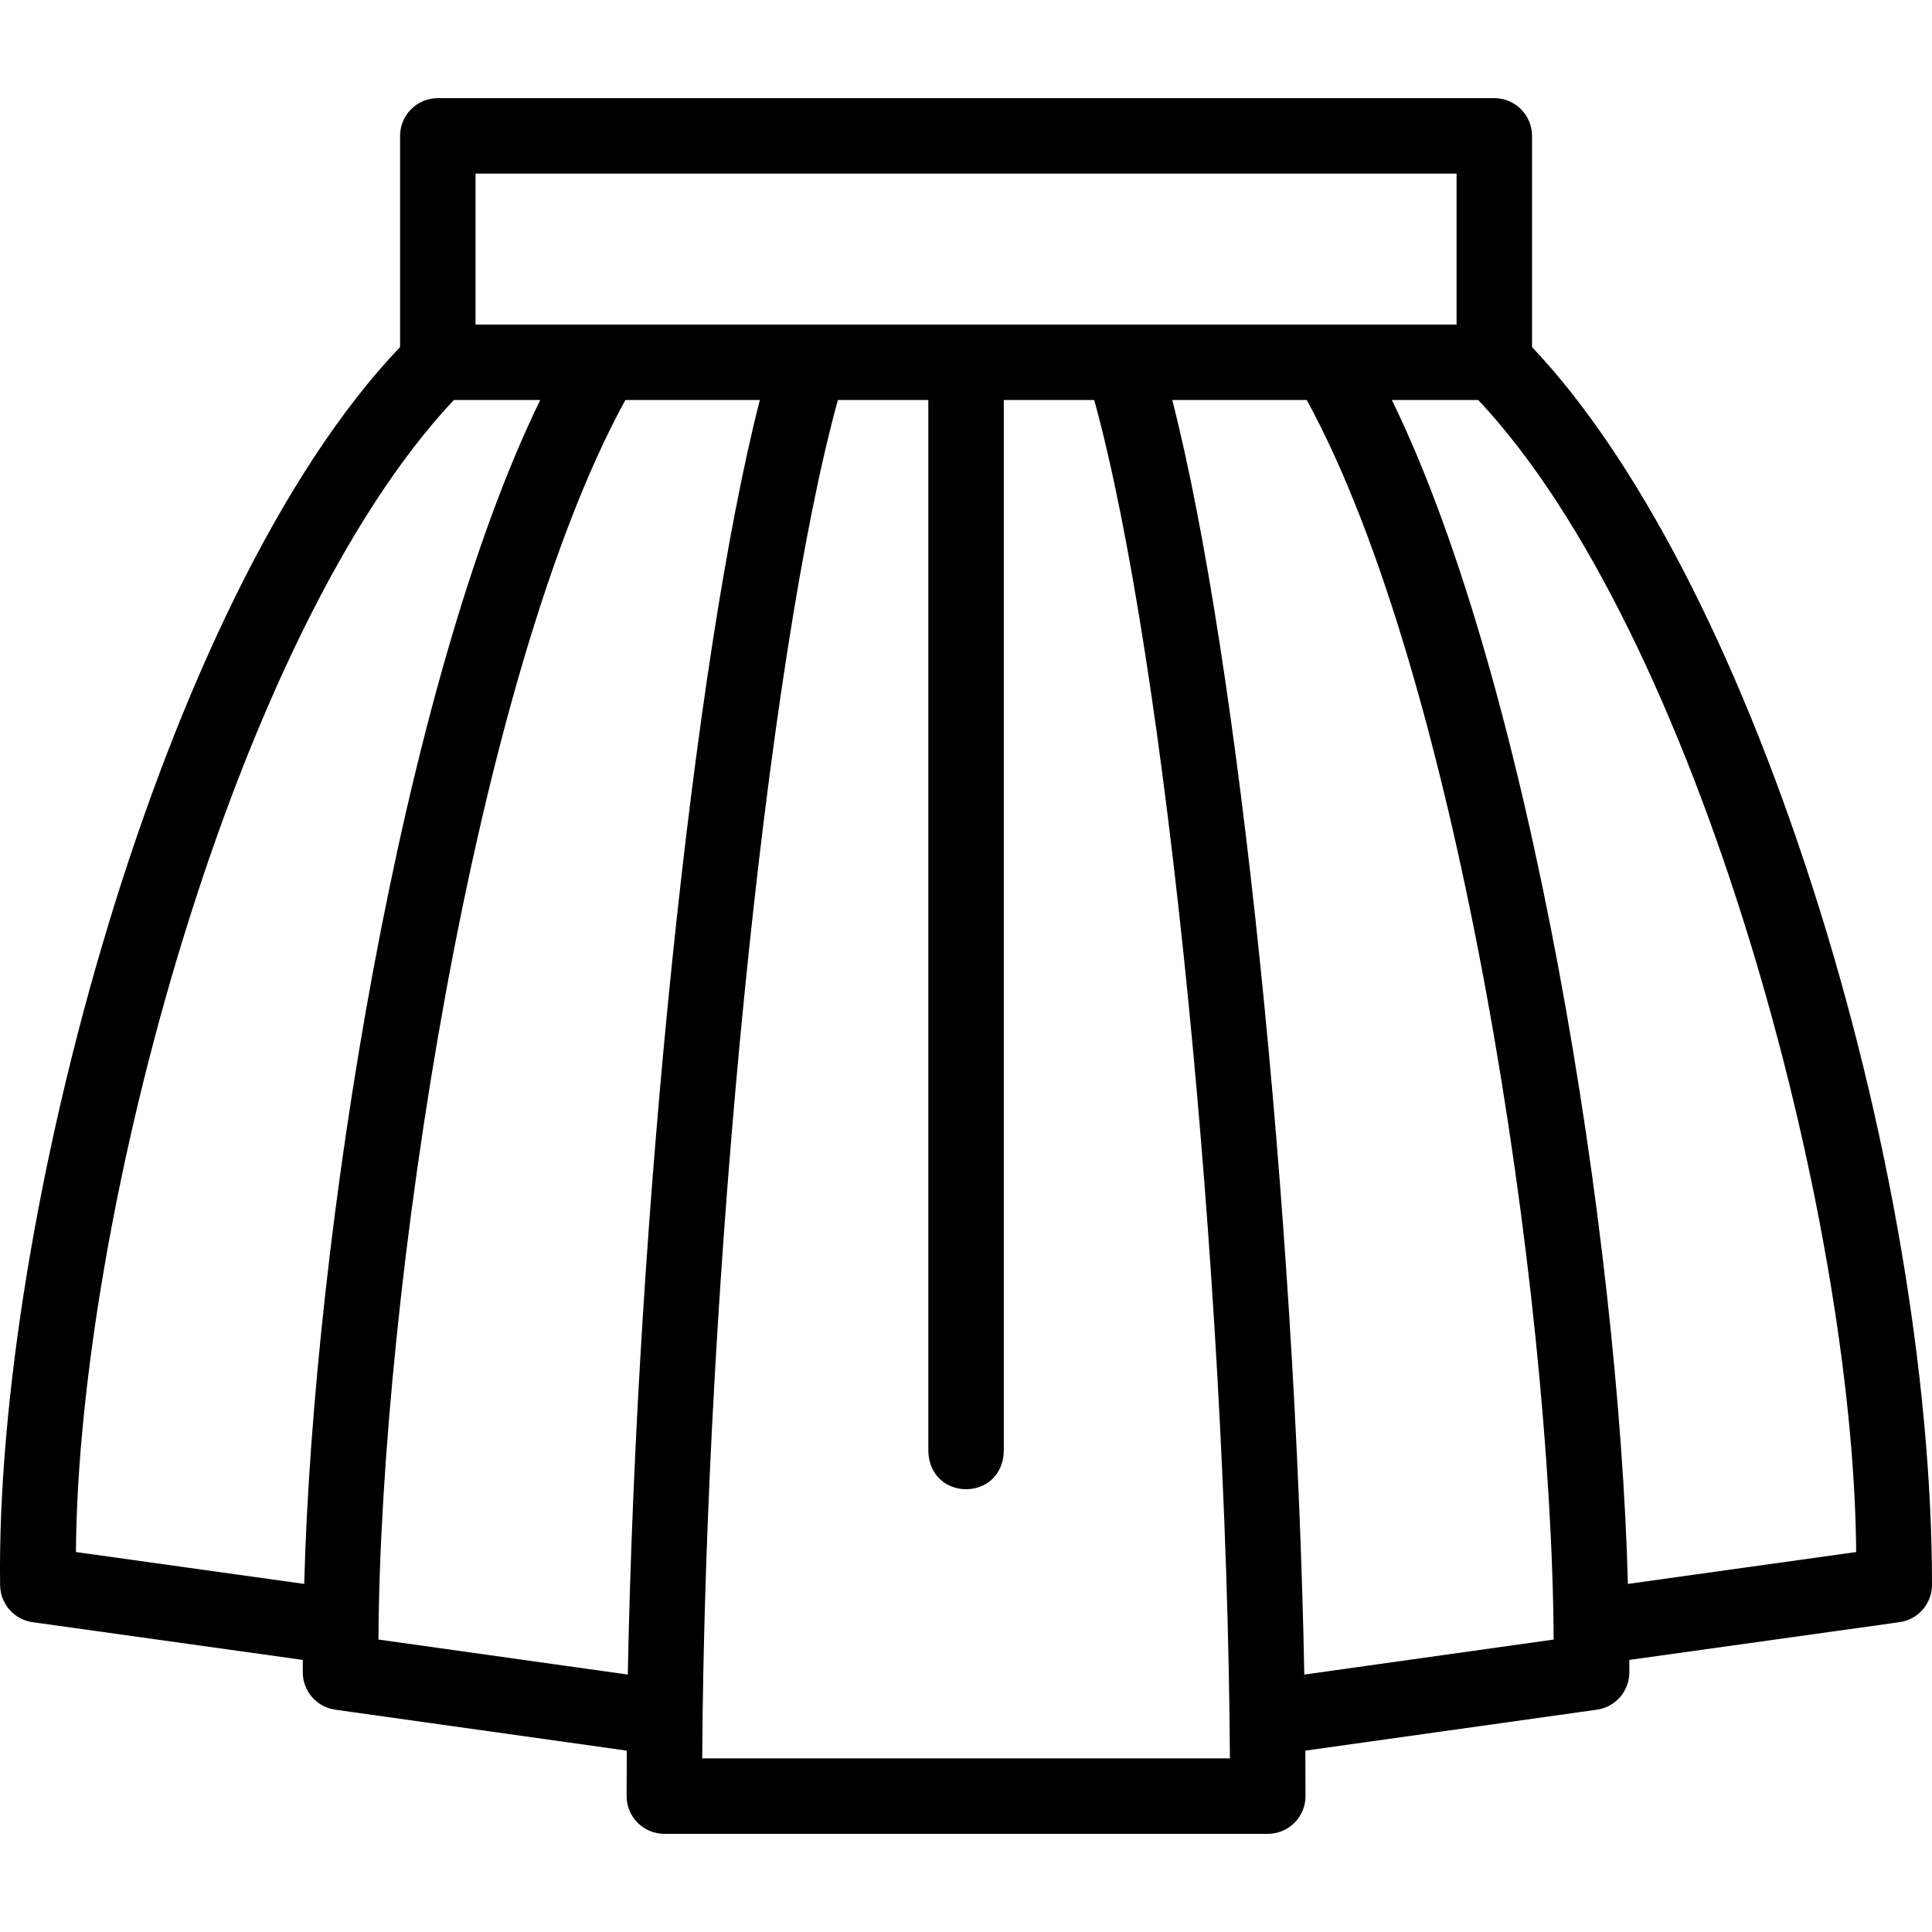
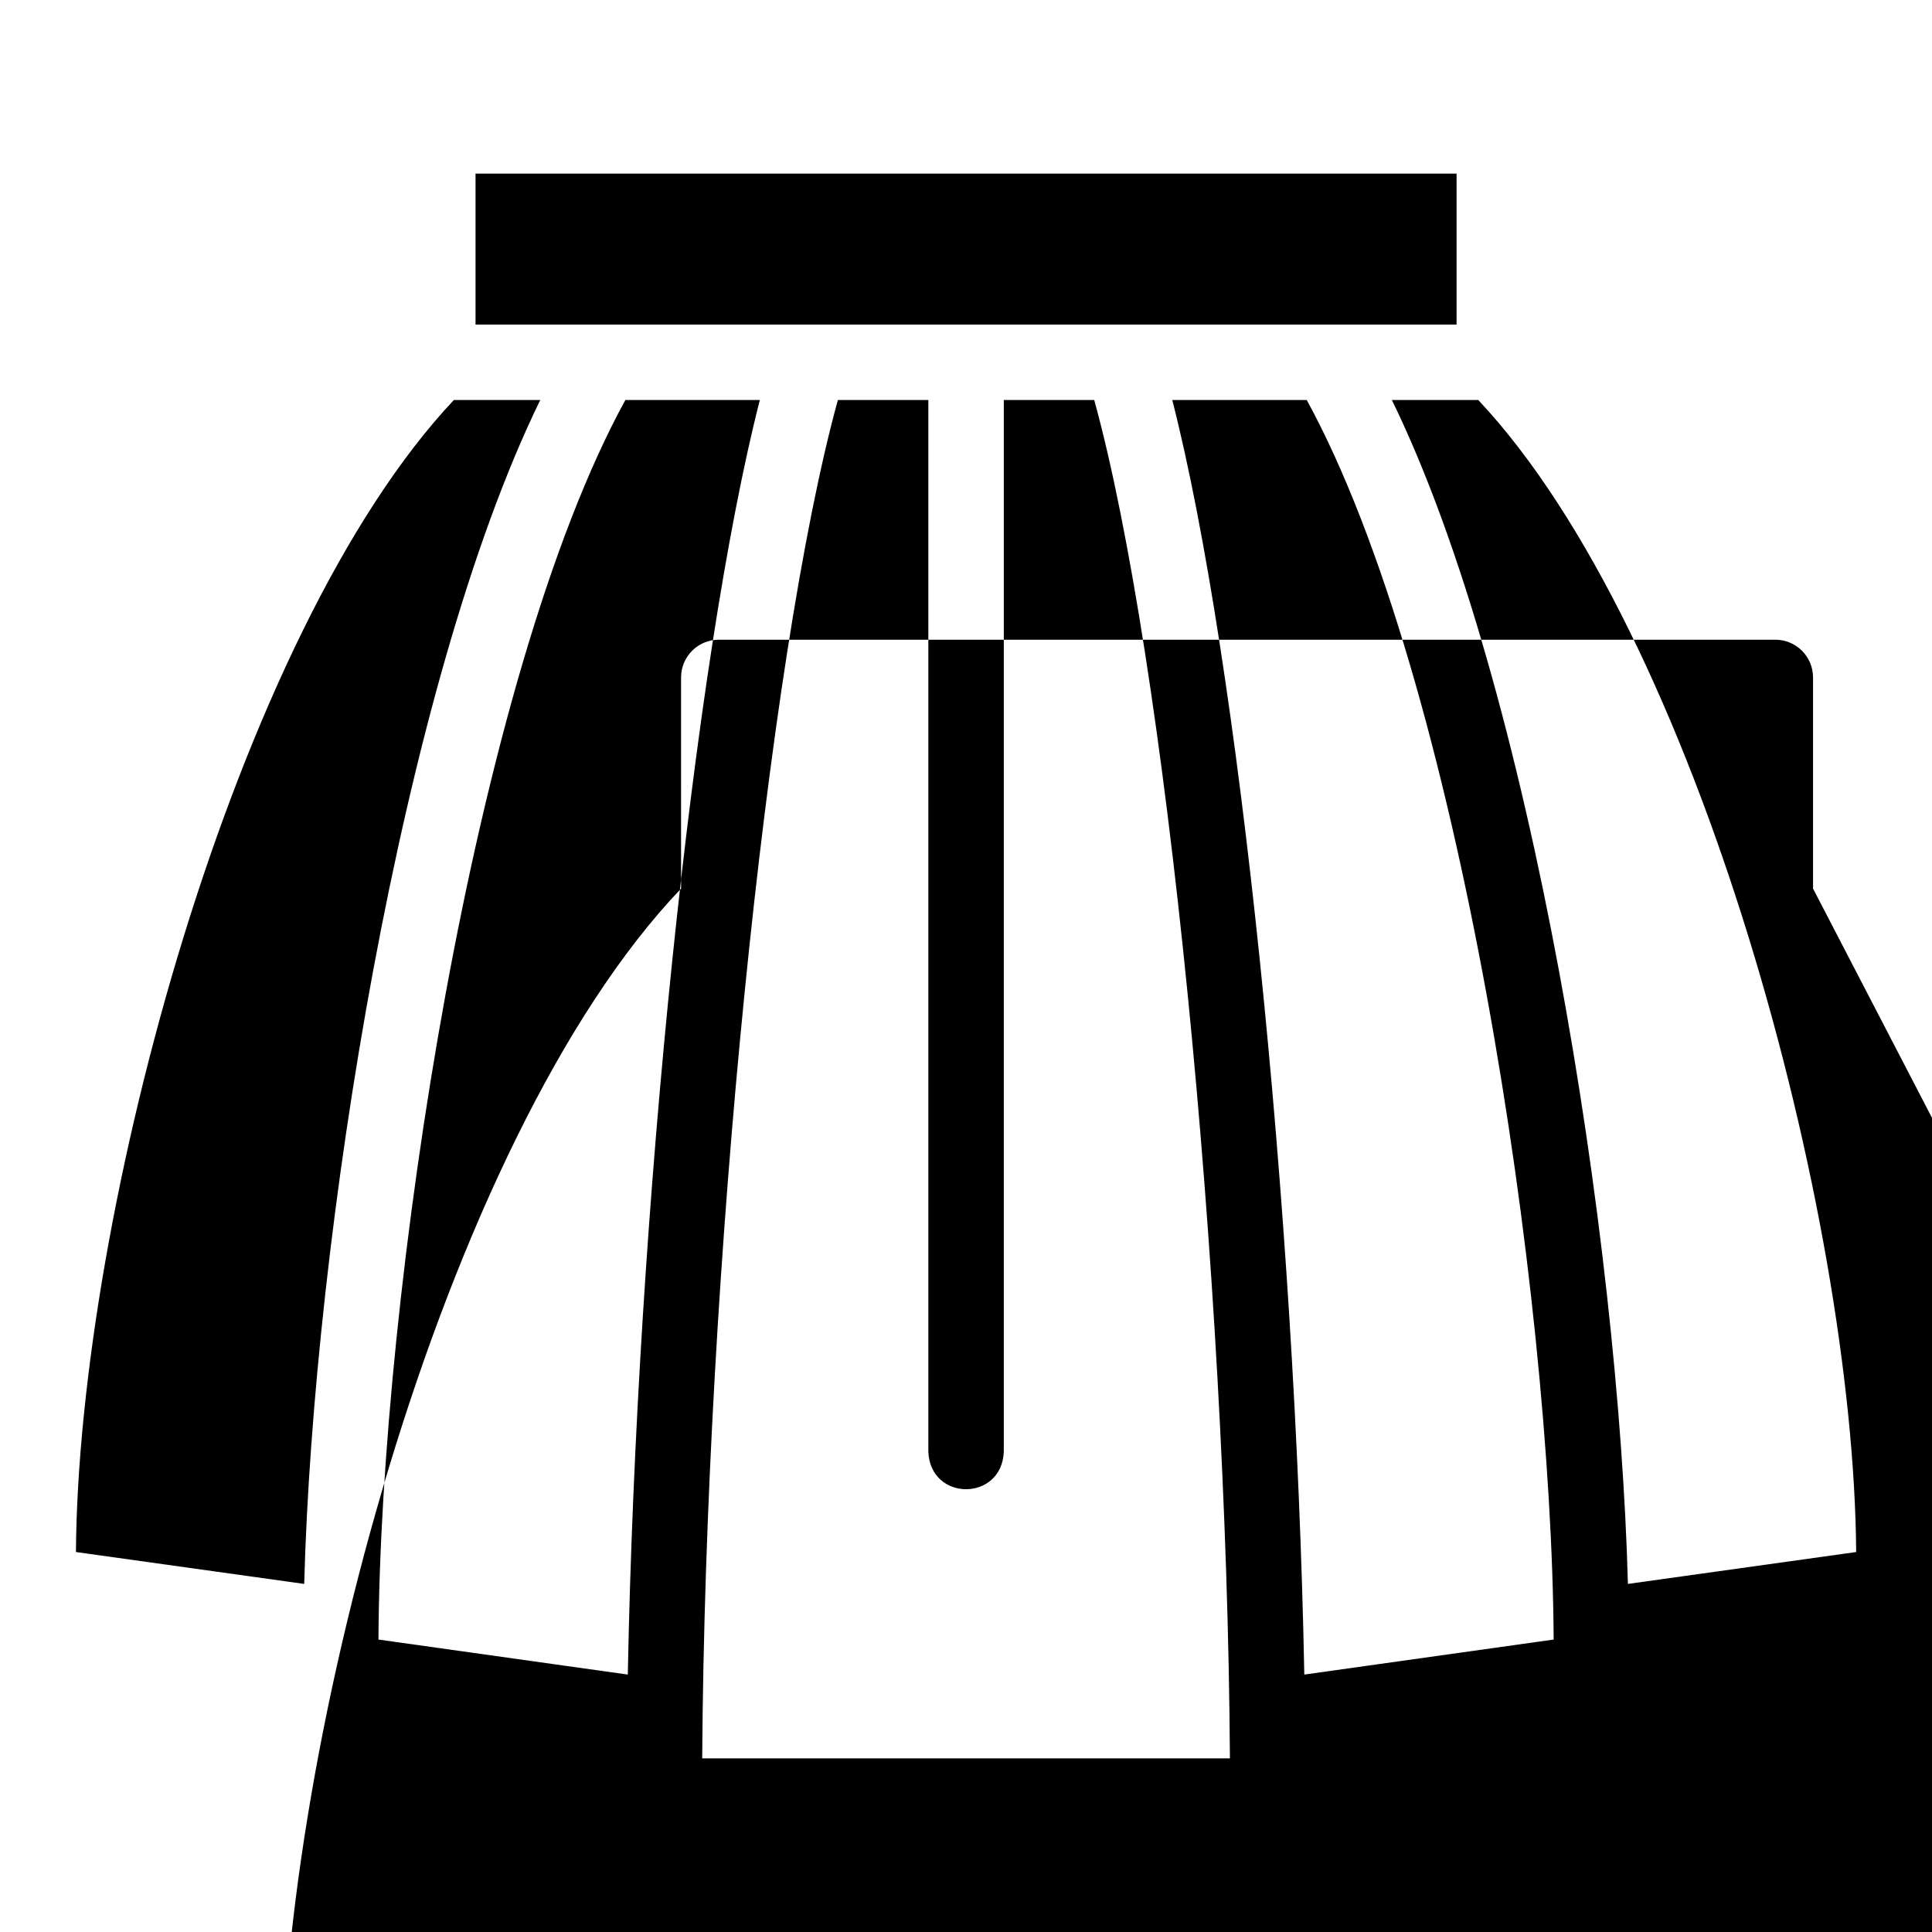
<svg xmlns="http://www.w3.org/2000/svg" id="Layer_1" enable-background="new 0 0 512.029 512.029" height="512" viewBox="0 0 512.029 512.029" width="512">
-   <path d="m480.5 235.5c-20.35-63.359-46.735-114.177-74.471-143.523v-55.962c0-5.523-4.477-10-10-10h-280c-5.523 0-10 4.477-10 10v55.962c-63.49 66.543-107.345 232.297-105.999 328.038-.001 4.988 3.675 9.214 8.615 9.904l71.607 10.003c-.005 1.1-.008 2.196-.008 3.287 0 4.985 3.672 9.209 8.609 9.903l77.26 10.85c-.031 4.052-.046 8.071-.046 12.053 0 5.523 4.477 10 10 10h159.923c5.523 0 10-4.477 10-10 0-3.982-.016-8.001-.046-12.053l77.26-10.85c4.937-.693 8.609-4.917 8.609-9.903 0-1.091-.003-2.187-.008-3.287l71.607-10.003c4.94-.69 8.616-4.916 8.616-9.904.001-54.874-11.49-122.127-31.528-184.515zm-354.471-189.485h260v40h-260zm-105.902 365.313c.59-89.458 42.165-243.706 100.155-305.313h22.896c-36.982 75.799-60.132 222.236-62.555 313.765zm80.173 23.195c.486-91.669 25.147-254.959 65.436-328.508h35.64c-17.59 68.746-32.647 214.918-34.992 337.789zm85.8 31.492c.814-128.791 17.087-291.508 35.961-360h23.969v278.719c.528 13.268 19.477 13.258 20 0v-278.719h23.968c18.874 68.492 35.147 231.209 35.961 360zm159.574-22.211c-2.346-122.871-17.402-269.043-34.992-337.789h35.64c40.325 73.714 64.918 236.672 65.436 328.508zm85.762-24.025c-2.399-91.406-25.598-238.087-62.555-313.765h22.896c58.027 61.714 99.531 215.748 100.155 305.313z" />
+   <path d="m480.5 235.5v-55.962c0-5.523-4.477-10-10-10h-280c-5.523 0-10 4.477-10 10v55.962c-63.49 66.543-107.345 232.297-105.999 328.038-.001 4.988 3.675 9.214 8.615 9.904l71.607 10.003c-.005 1.1-.008 2.196-.008 3.287 0 4.985 3.672 9.209 8.609 9.903l77.26 10.85c-.031 4.052-.046 8.071-.046 12.053 0 5.523 4.477 10 10 10h159.923c5.523 0 10-4.477 10-10 0-3.982-.016-8.001-.046-12.053l77.26-10.85c4.937-.693 8.609-4.917 8.609-9.903 0-1.091-.003-2.187-.008-3.287l71.607-10.003c4.94-.69 8.616-4.916 8.616-9.904.001-54.874-11.49-122.127-31.528-184.515zm-354.471-189.485h260v40h-260zm-105.902 365.313c.59-89.458 42.165-243.706 100.155-305.313h22.896c-36.982 75.799-60.132 222.236-62.555 313.765zm80.173 23.195c.486-91.669 25.147-254.959 65.436-328.508h35.64c-17.59 68.746-32.647 214.918-34.992 337.789zm85.8 31.492c.814-128.791 17.087-291.508 35.961-360h23.969v278.719c.528 13.268 19.477 13.258 20 0v-278.719h23.968c18.874 68.492 35.147 231.209 35.961 360zm159.574-22.211c-2.346-122.871-17.402-269.043-34.992-337.789h35.64c40.325 73.714 64.918 236.672 65.436 328.508zm85.762-24.025c-2.399-91.406-25.598-238.087-62.555-313.765h22.896c58.027 61.714 99.531 215.748 100.155 305.313z" />
</svg>